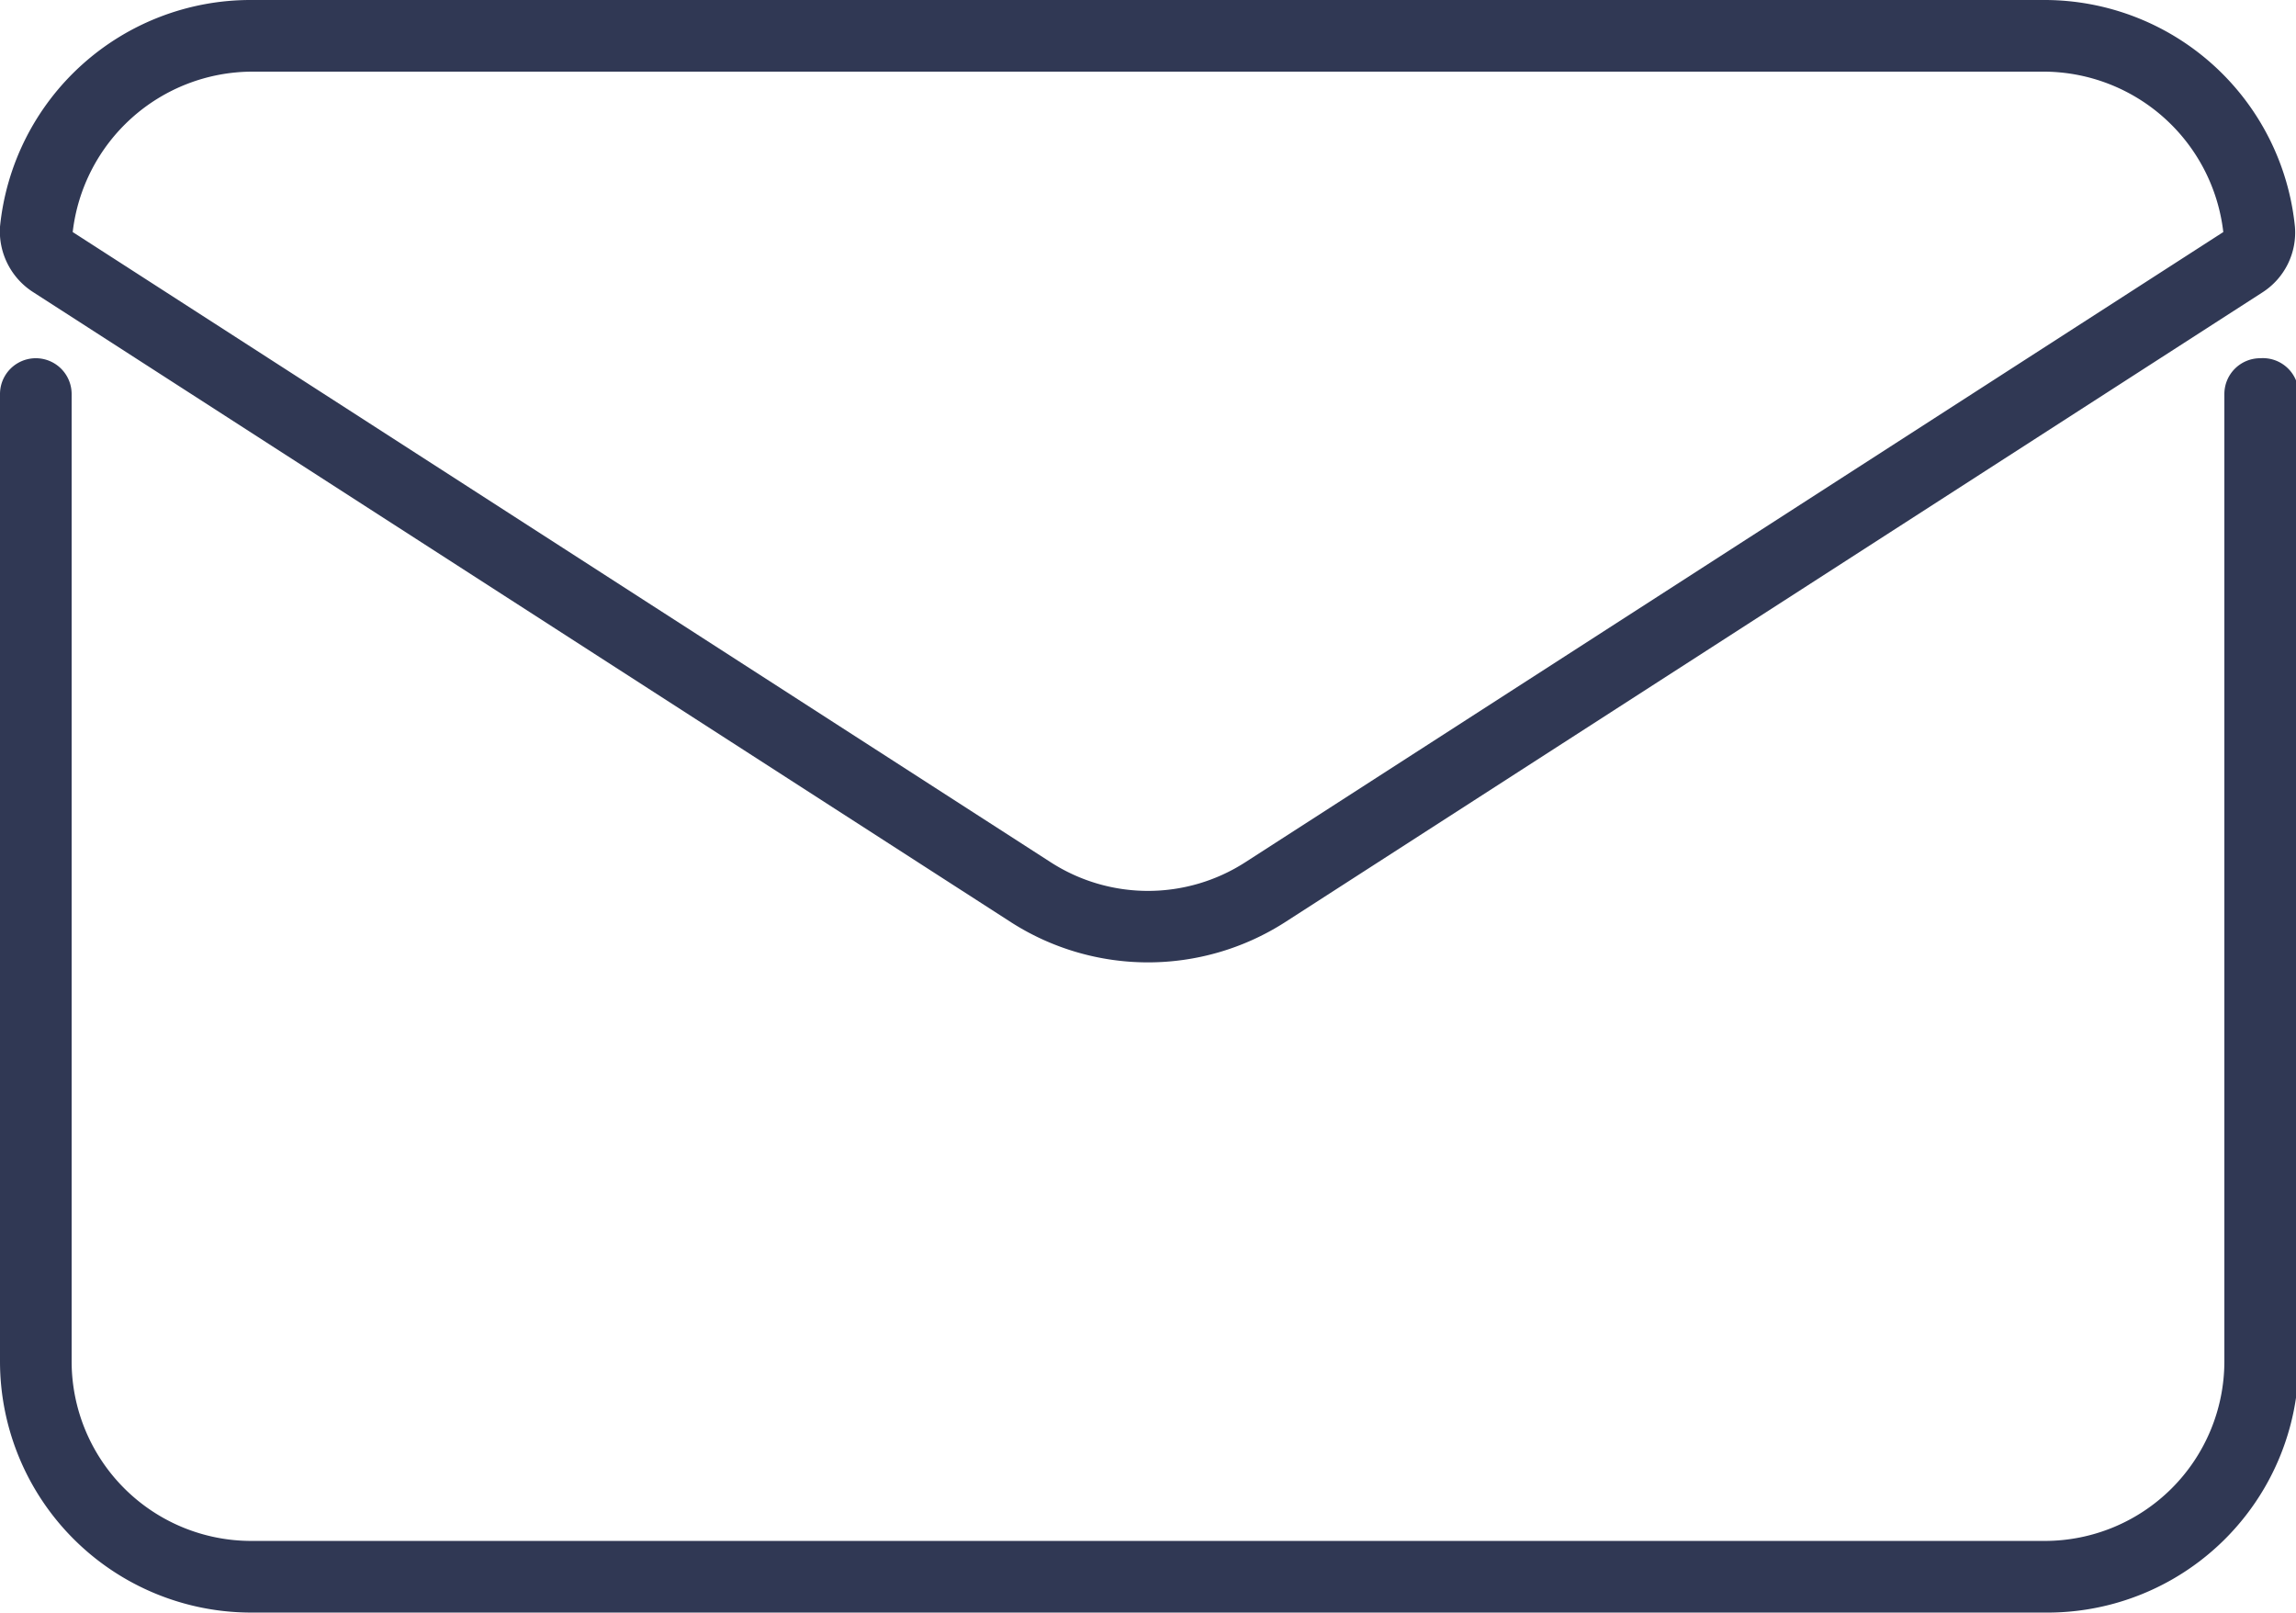
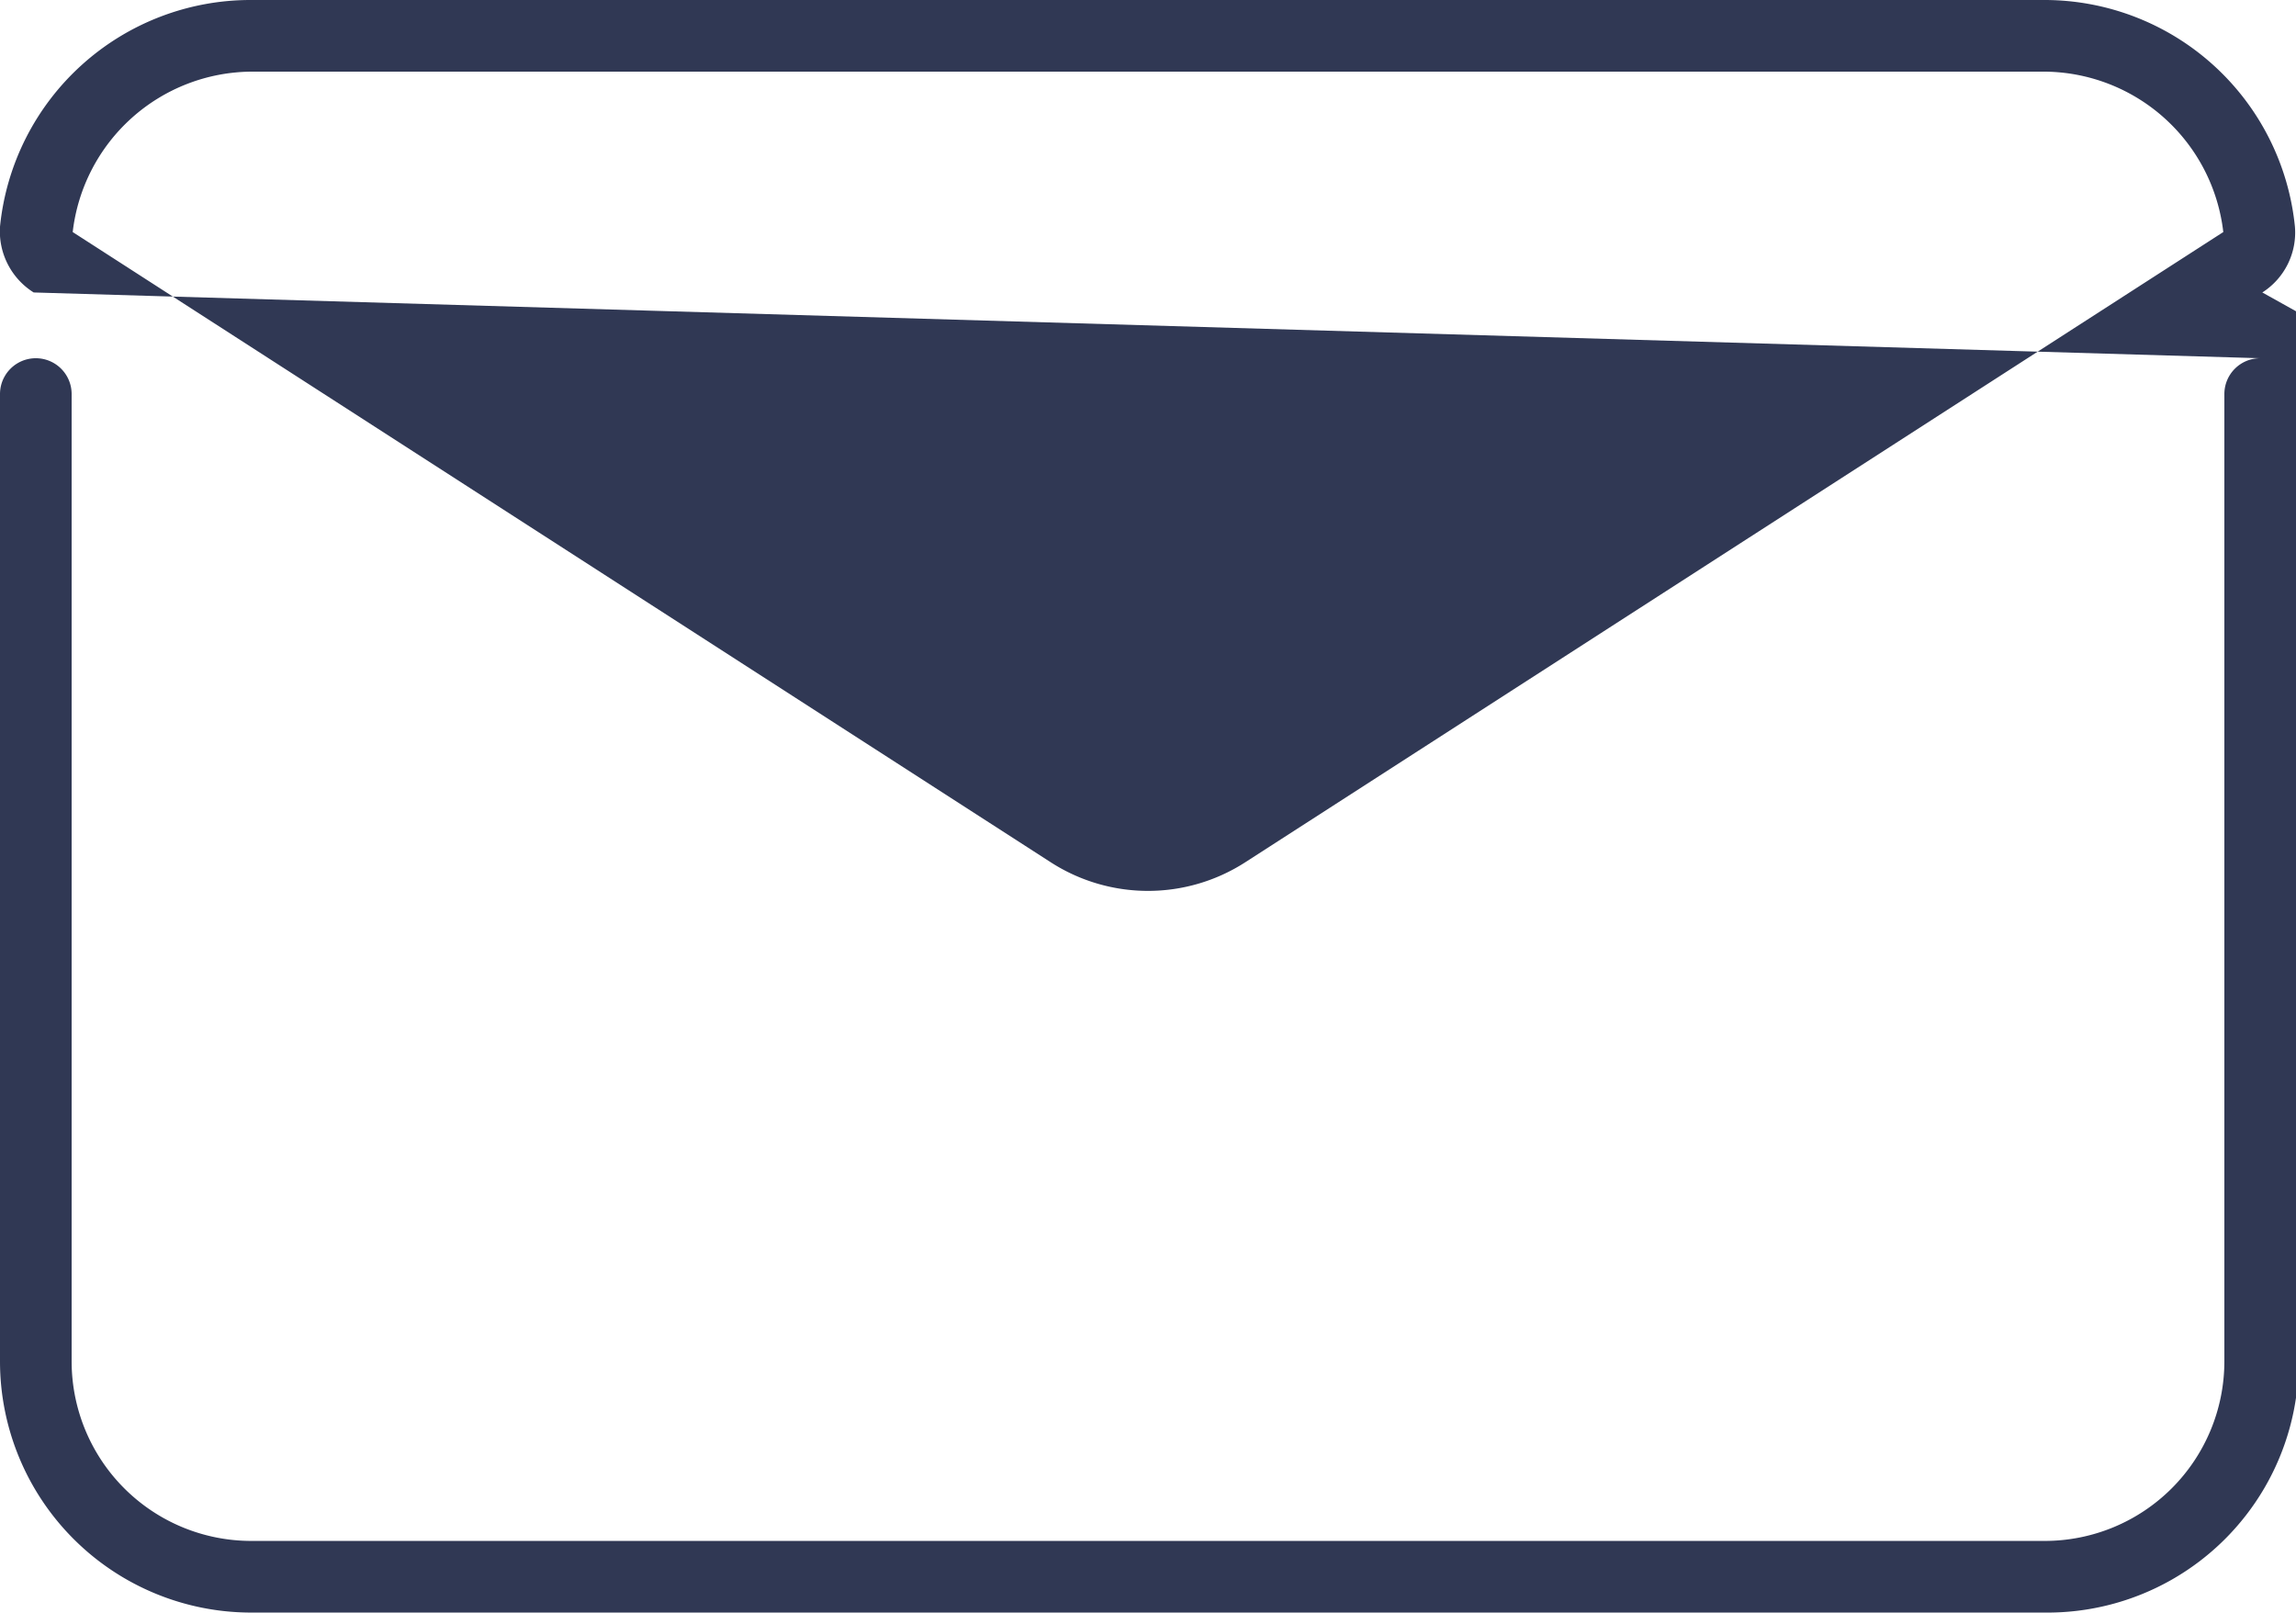
<svg xmlns="http://www.w3.org/2000/svg" viewBox="0 0 42.95 30.16">
  <defs>
    <style>.cls-1{fill:#303854;}</style>
  </defs>
  <g id="Layer_2" data-name="Layer 2">
    <g id="Layer_1-2" data-name="Layer 1">
-       <path class="cls-1" d="M42.28,6.7a.67.67,0,0,0-.67.67v18.1a3.36,3.36,0,0,1-3.36,3.35H4.7a3.36,3.36,0,0,1-3.36-3.35V7.37A.67.67,0,0,0,0,7.37v18.1a4.7,4.7,0,0,0,4.7,4.69H38.25A4.7,4.7,0,0,0,43,25.47V7.37A.67.67,0,0,0,42.28,6.7ZM.63,5.47l18.3,11.79a4.75,4.75,0,0,0,5.09,0L42.32,5.47a1.33,1.33,0,0,0,.61-1.23A4.71,4.71,0,0,0,38.25,0H4.7A4.71,4.71,0,0,0,0,4.24,1.35,1.35,0,0,0,.63,5.47ZM4.7,1.34H38.25a3.39,3.39,0,0,1,3.34,3h0L23.29,16.13a3.36,3.36,0,0,1-3.63,0L1.36,4.34h0A3.39,3.39,0,0,1,4.7,1.34Z" />
+       <path class="cls-1" d="M42.28,6.7a.67.67,0,0,0-.67.67v18.1a3.36,3.36,0,0,1-3.36,3.35H4.7a3.36,3.36,0,0,1-3.36-3.35V7.37A.67.67,0,0,0,0,7.37v18.1a4.7,4.7,0,0,0,4.7,4.69H38.25A4.7,4.7,0,0,0,43,25.47V7.37A.67.67,0,0,0,42.28,6.7Zl18.3,11.79a4.75,4.75,0,0,0,5.09,0L42.32,5.47a1.33,1.33,0,0,0,.61-1.23A4.71,4.71,0,0,0,38.25,0H4.7A4.71,4.71,0,0,0,0,4.24,1.35,1.35,0,0,0,.63,5.47ZM4.7,1.34H38.25a3.39,3.39,0,0,1,3.34,3h0L23.29,16.13a3.36,3.36,0,0,1-3.63,0L1.36,4.34h0A3.39,3.39,0,0,1,4.7,1.34Z" />
    </g>
  </g>
</svg>